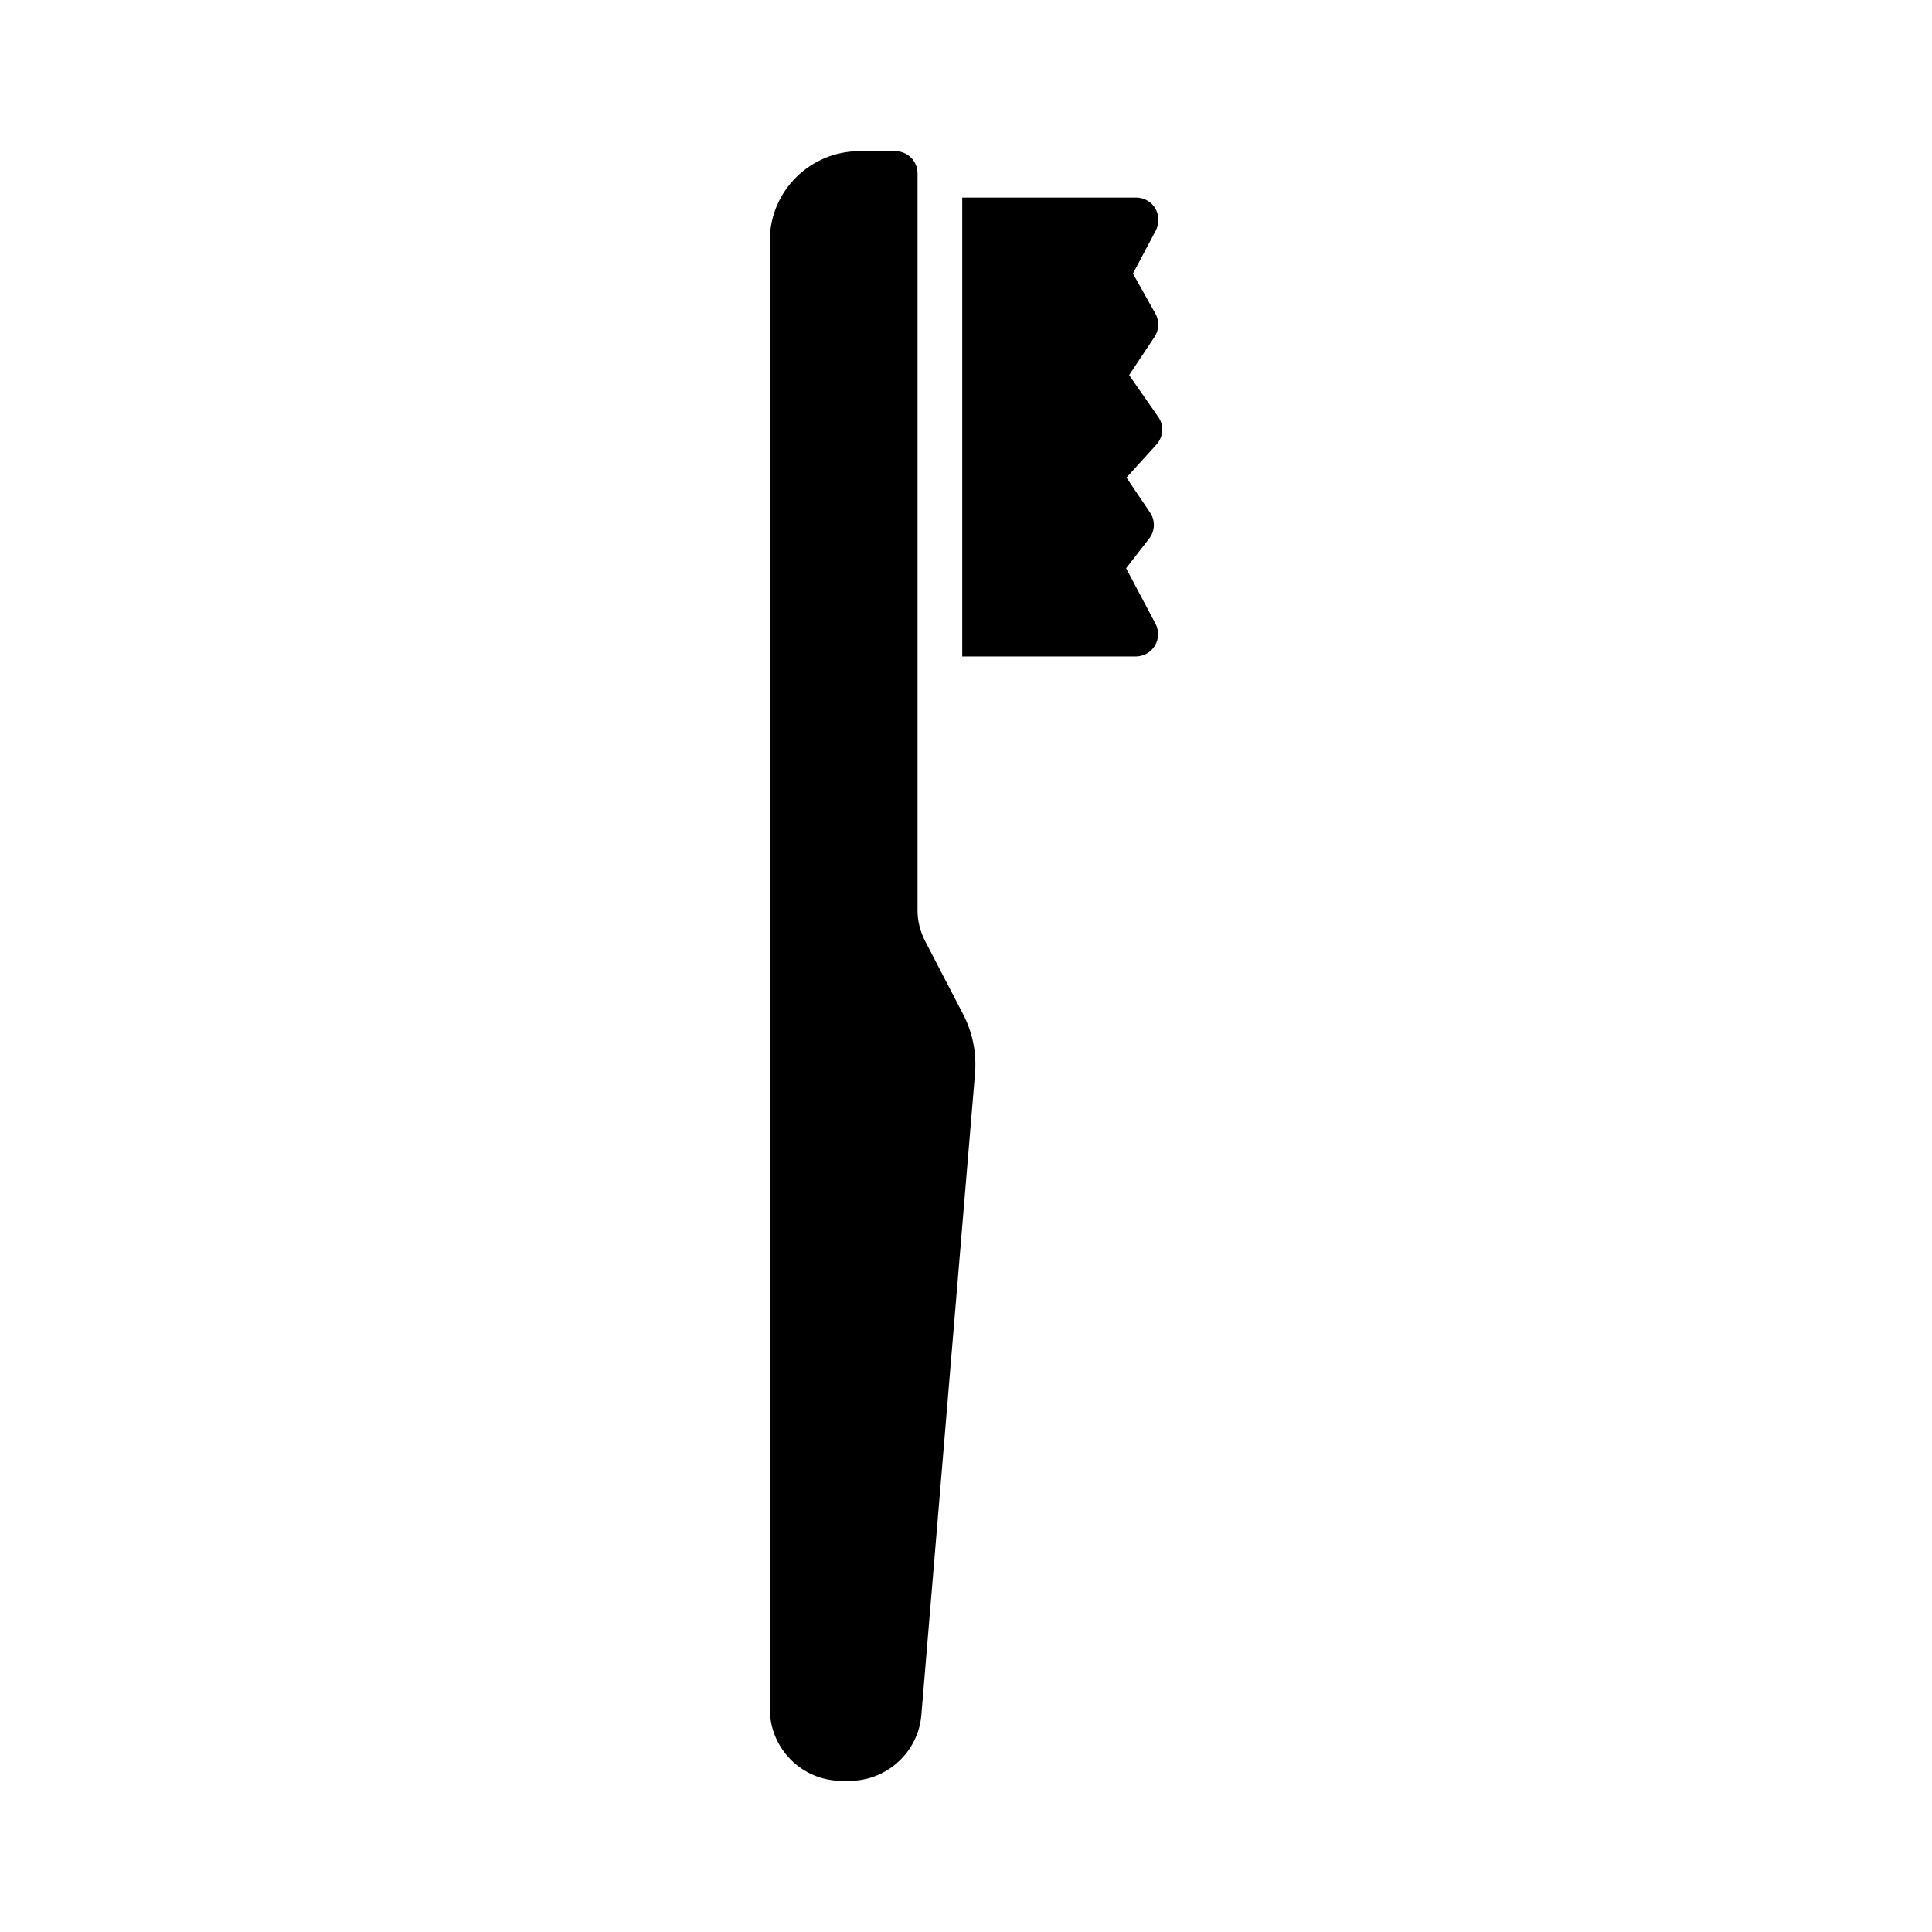
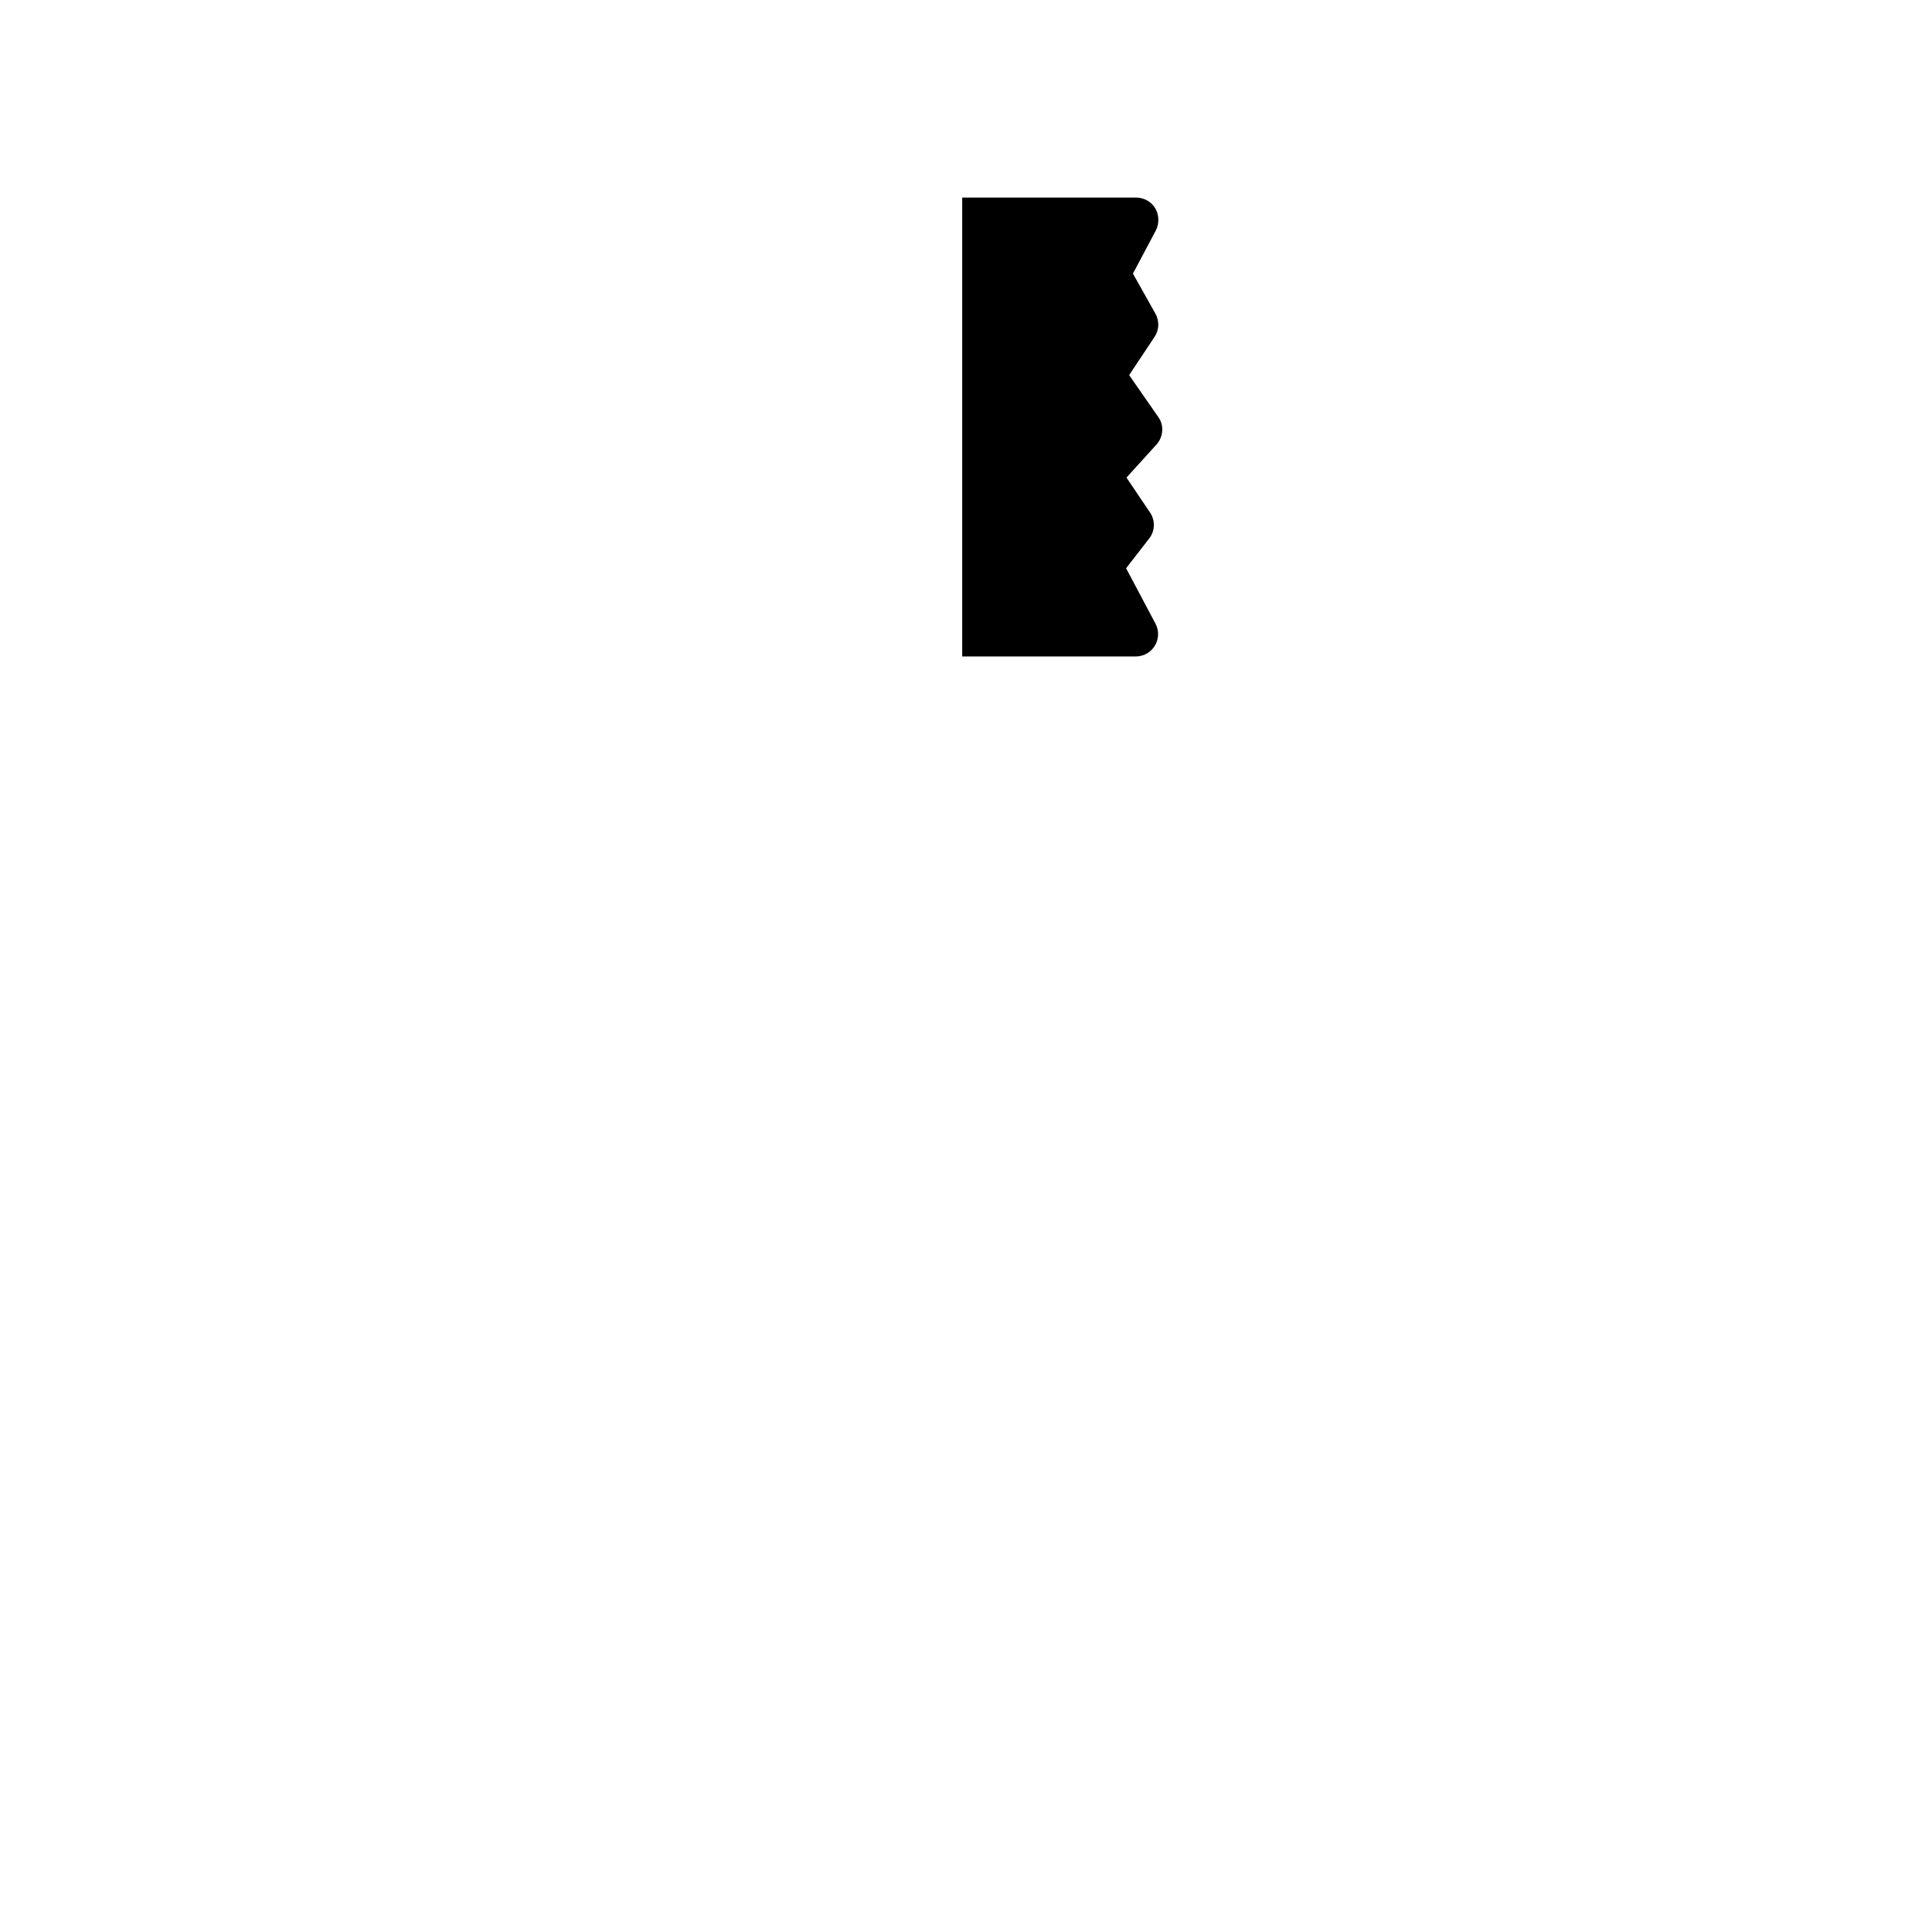
<svg xmlns="http://www.w3.org/2000/svg" fill="#000000" width="800px" height="800px" version="1.1" viewBox="144 144 512 512">
  <g>
-     <path d="m402.37 428.71-14.207 169.84c-0.805 9.723-9.117 17.383-18.941 17.383h-2.215c-10.48 0-18.992-8.566-18.992-18.992l-0.008-389.2c0-13.098 10.68-23.68 23.781-23.68h9.473c3.223 0 5.894 2.57 5.894 5.894v195.33c0 2.769 0.707 5.594 2.016 8.113l10.027 19.297c2.566 4.934 3.676 10.473 3.172 16.016z" />
    <path d="m450.23 309.31c0.957 1.812 0.906 4.082-0.203 5.844-1.059 1.762-3.023 2.82-5.09 2.82h-45.941v-121.62h46.047c2.066 0 4.031 1.059 5.09 2.82 1.059 1.762 1.109 4.031 0.203 5.844l-6.098 11.488 5.996 10.68c1.059 1.965 0.957 4.281-0.301 6.144l-6.699 10.078 7.707 11.082c1.613 2.215 1.359 5.289-0.453 7.305l-7.961 8.766 6.246 9.27c1.41 2.066 1.359 4.887-0.25 6.902l-6.098 7.859z" />
  </g>
</svg>